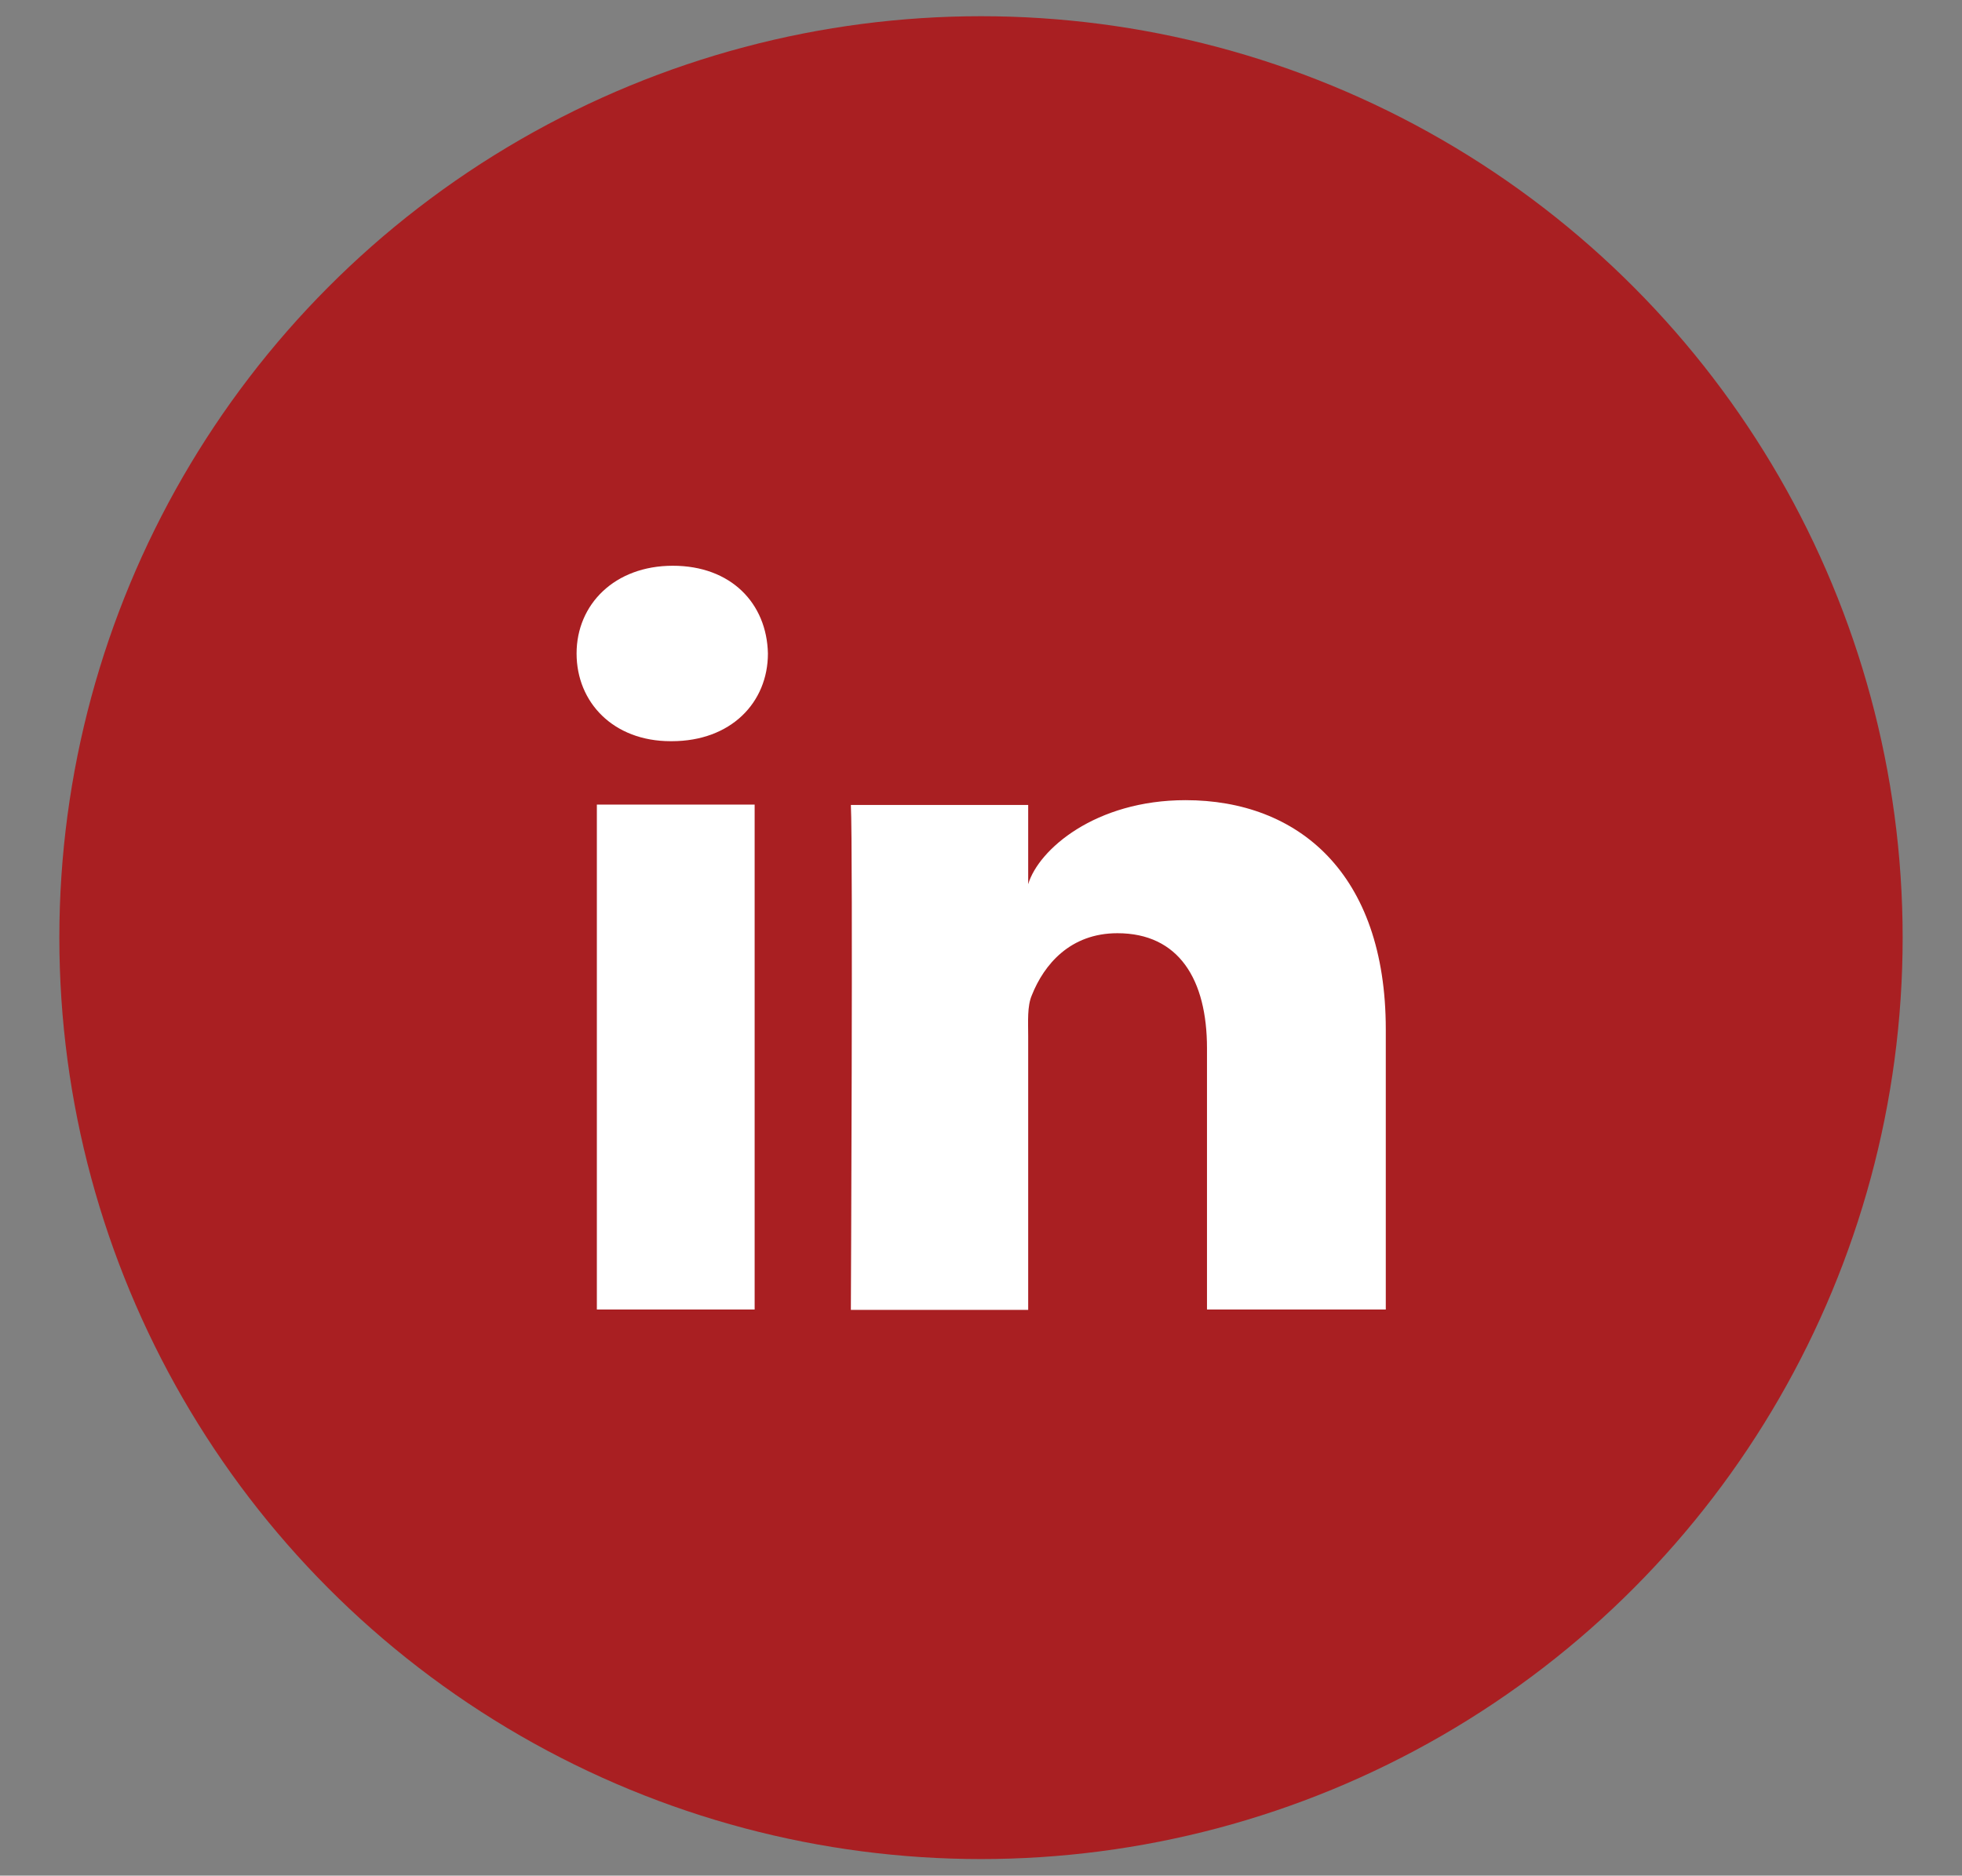
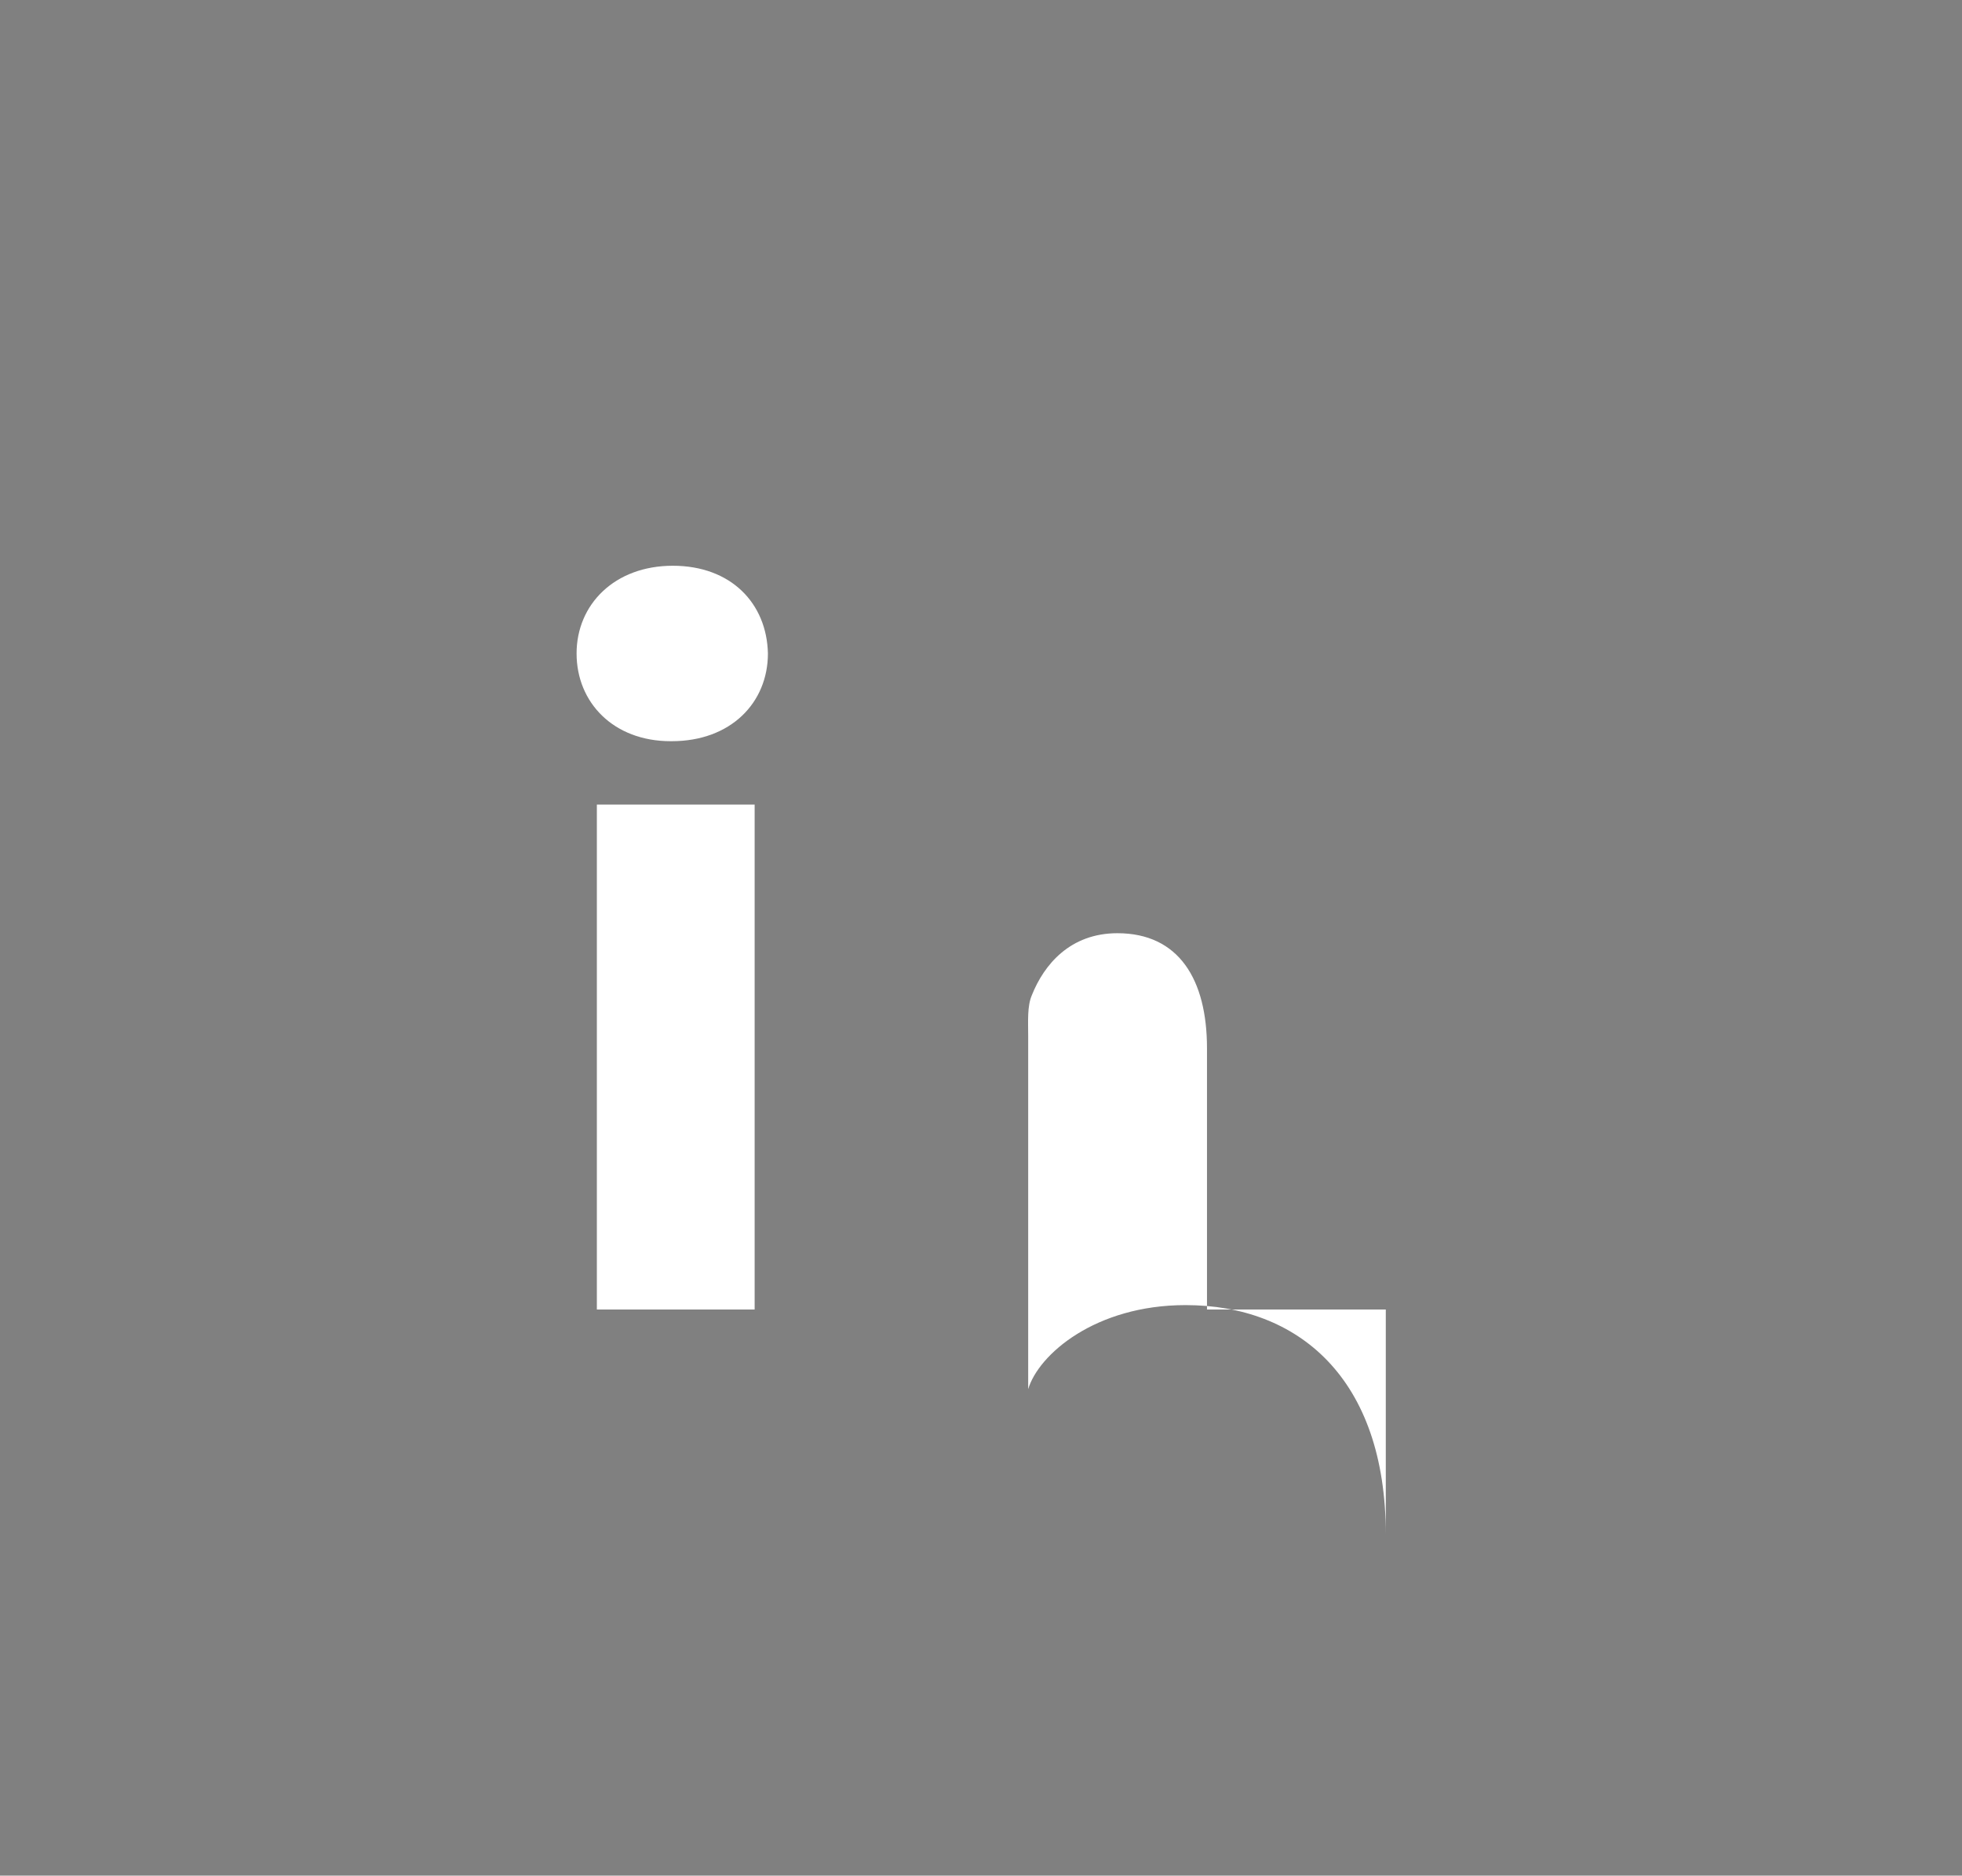
<svg xmlns="http://www.w3.org/2000/svg" id="Layer_1" data-name="Layer 1" viewBox="0 0 53.22 50.89" preserveAspectRatio="xMinYMid">
  <rect x="0" y="0" width="53.22" height="50.89" fill="#808080" stroke="none" />
  <defs>
    <style type="text/css">
      .cls-1 {
        fill: #a91f22;
      }

      .cls-1, .cls-2 {
        stroke-width: 0px;
      }

      .cls-2 {
        fill: #fff;
      }
    </style>
  </defs>
-   <circle class="cls-1" cx="26.61" cy="25.44" r="25" />
-   <path class="cls-2" d="M20.47,35.53h-4.28v-13.7h4.28v13.7ZM18.22,20.11h-.03c-1.55,0-2.55-1.05-2.55-2.38s1.03-2.38,2.61-2.38,2.55,1.02,2.58,2.38c0,1.33-1,2.38-2.61,2.38ZM37.59,35.53h-4.85v-7.09c0-1.86-.76-3.12-2.43-3.12-1.28,0-1.99.85-2.32,1.68-.13.3-.1.71-.1,1.12v7.42h-4.81s.06-12.56,0-13.7h4.81v2.15c.28-.94,1.82-2.28,4.27-2.28,3.04,0,5.43,1.97,5.43,6.22v7.62Z" />
+   <path class="cls-2" d="M20.47,35.53h-4.28v-13.7h4.28v13.7ZM18.22,20.11h-.03c-1.55,0-2.55-1.05-2.55-2.38s1.03-2.38,2.61-2.38,2.55,1.02,2.58,2.38c0,1.33-1,2.38-2.61,2.38ZM37.59,35.53h-4.85v-7.09c0-1.86-.76-3.12-2.43-3.12-1.28,0-1.99.85-2.32,1.68-.13.3-.1.71-.1,1.12v7.42h-4.81h4.81v2.15c.28-.94,1.82-2.28,4.27-2.28,3.04,0,5.43,1.97,5.43,6.22v7.62Z" />
</svg>